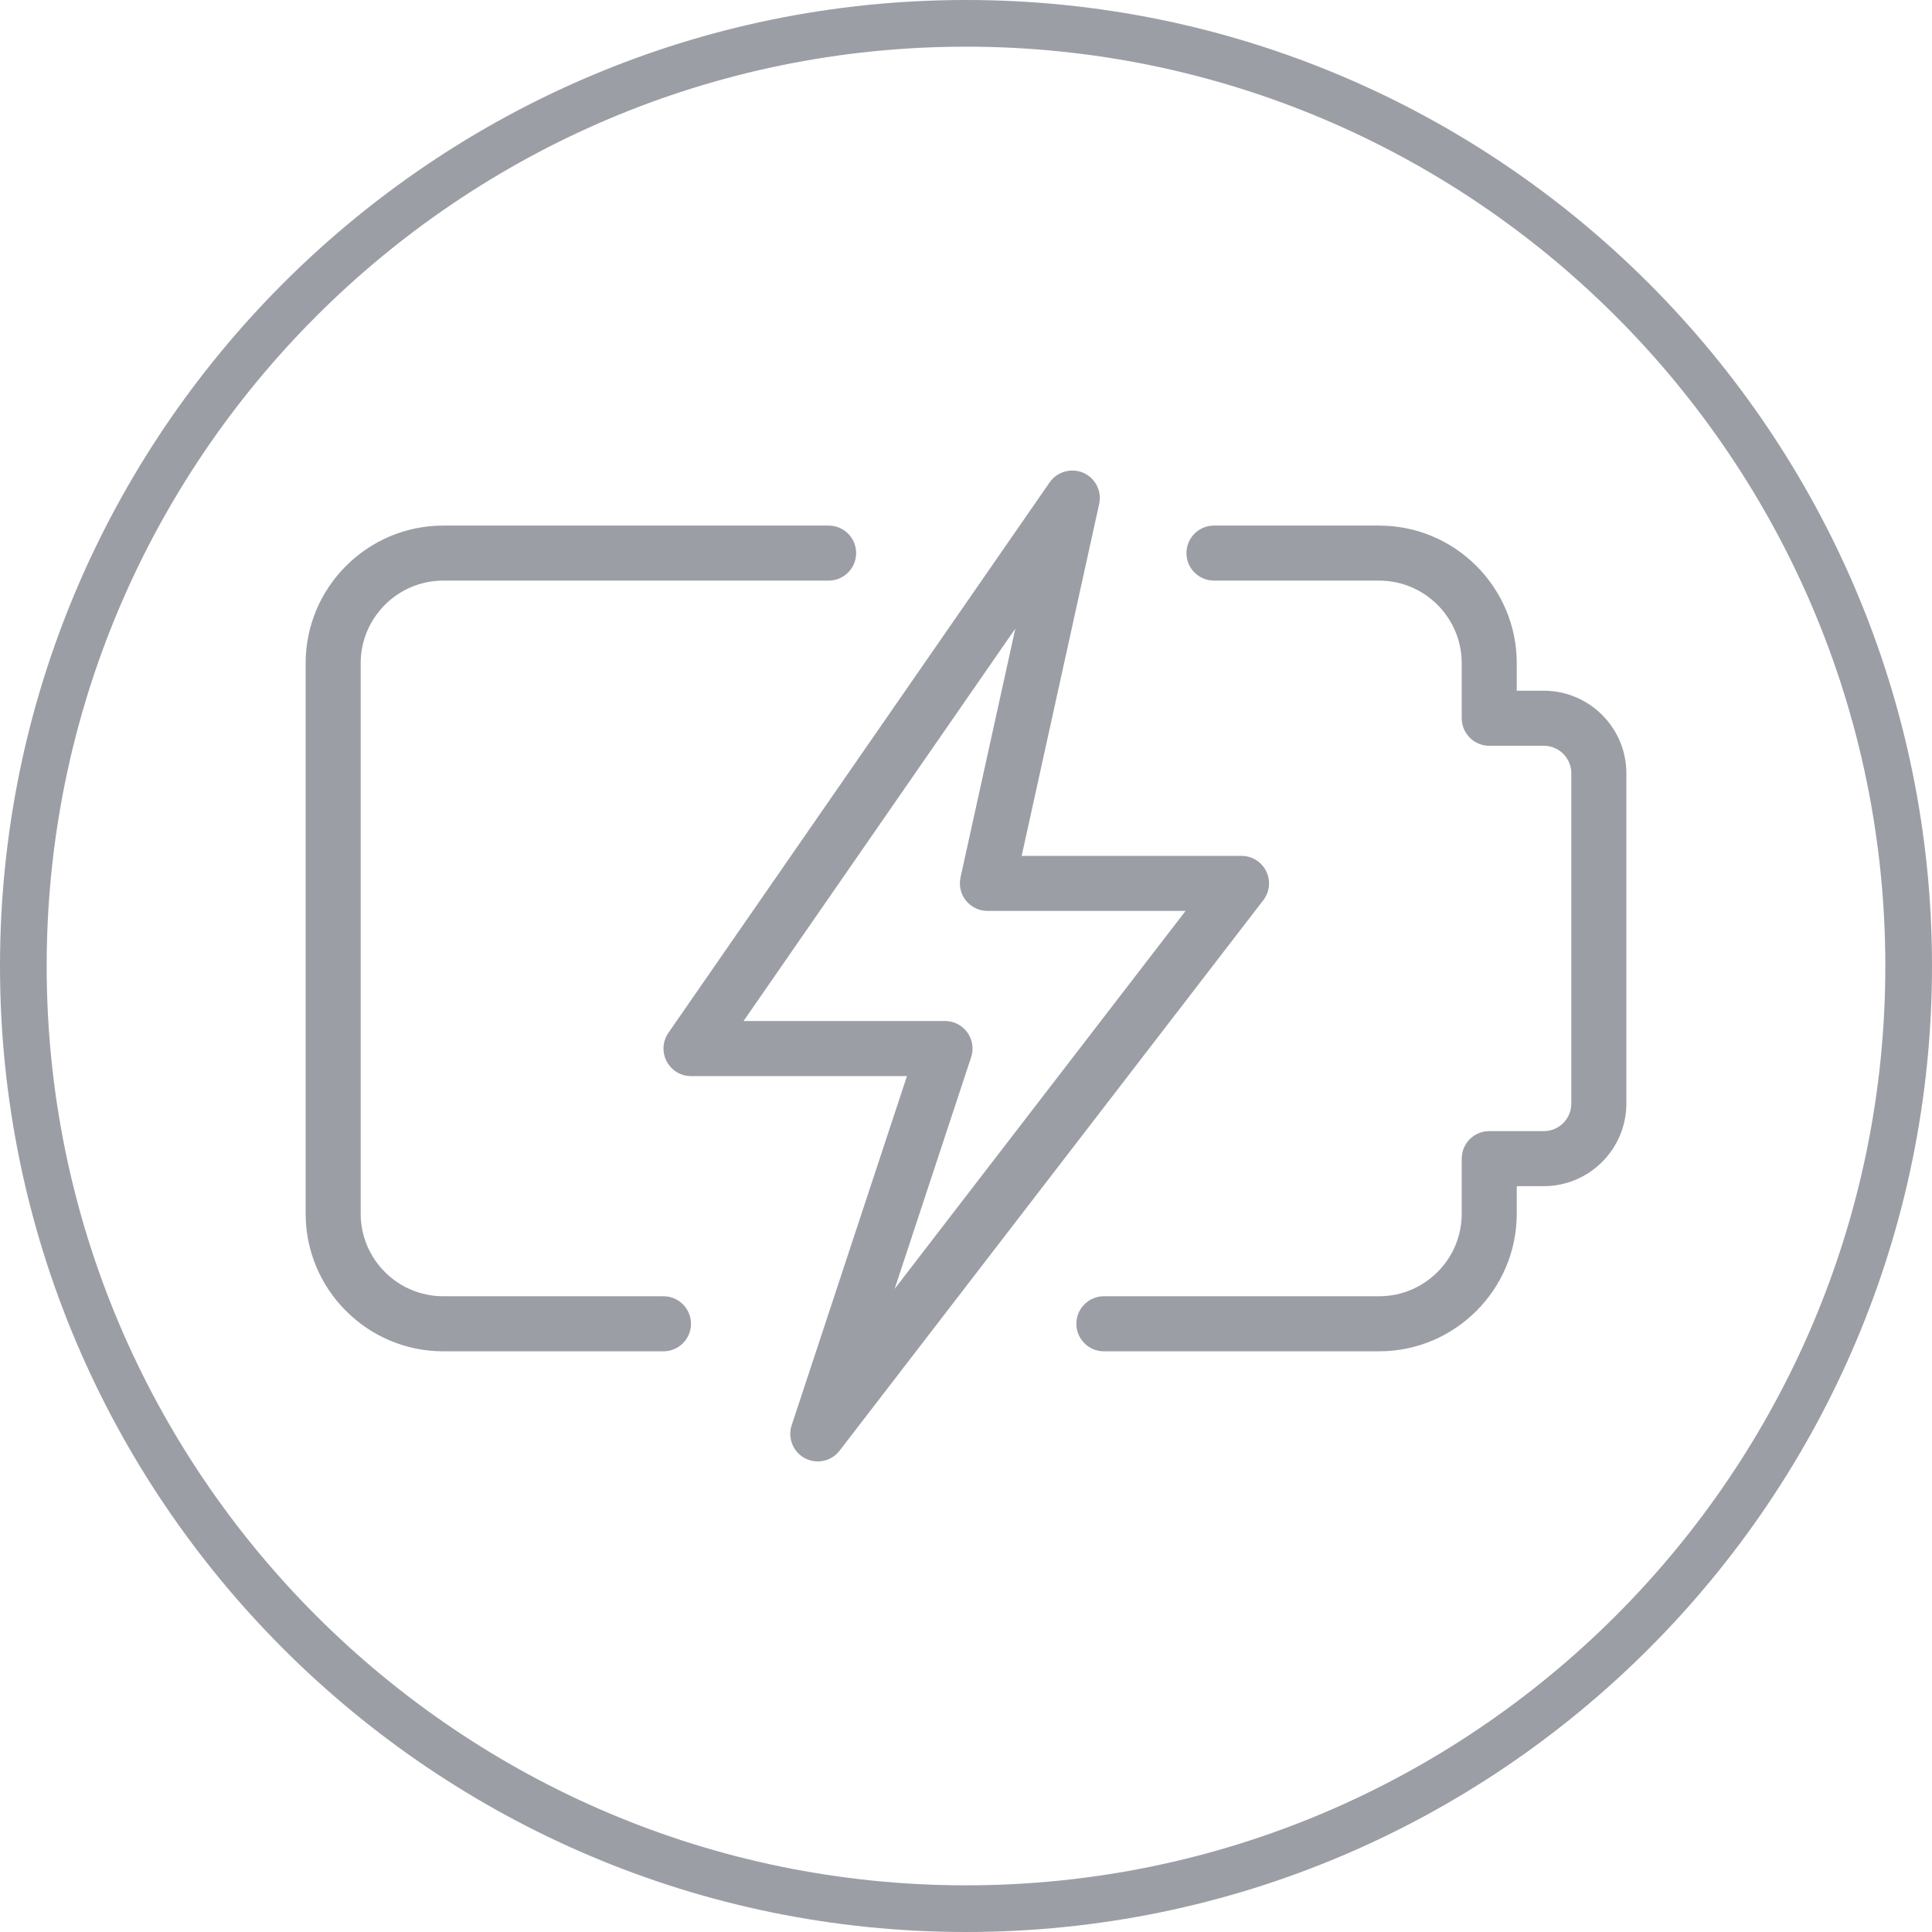
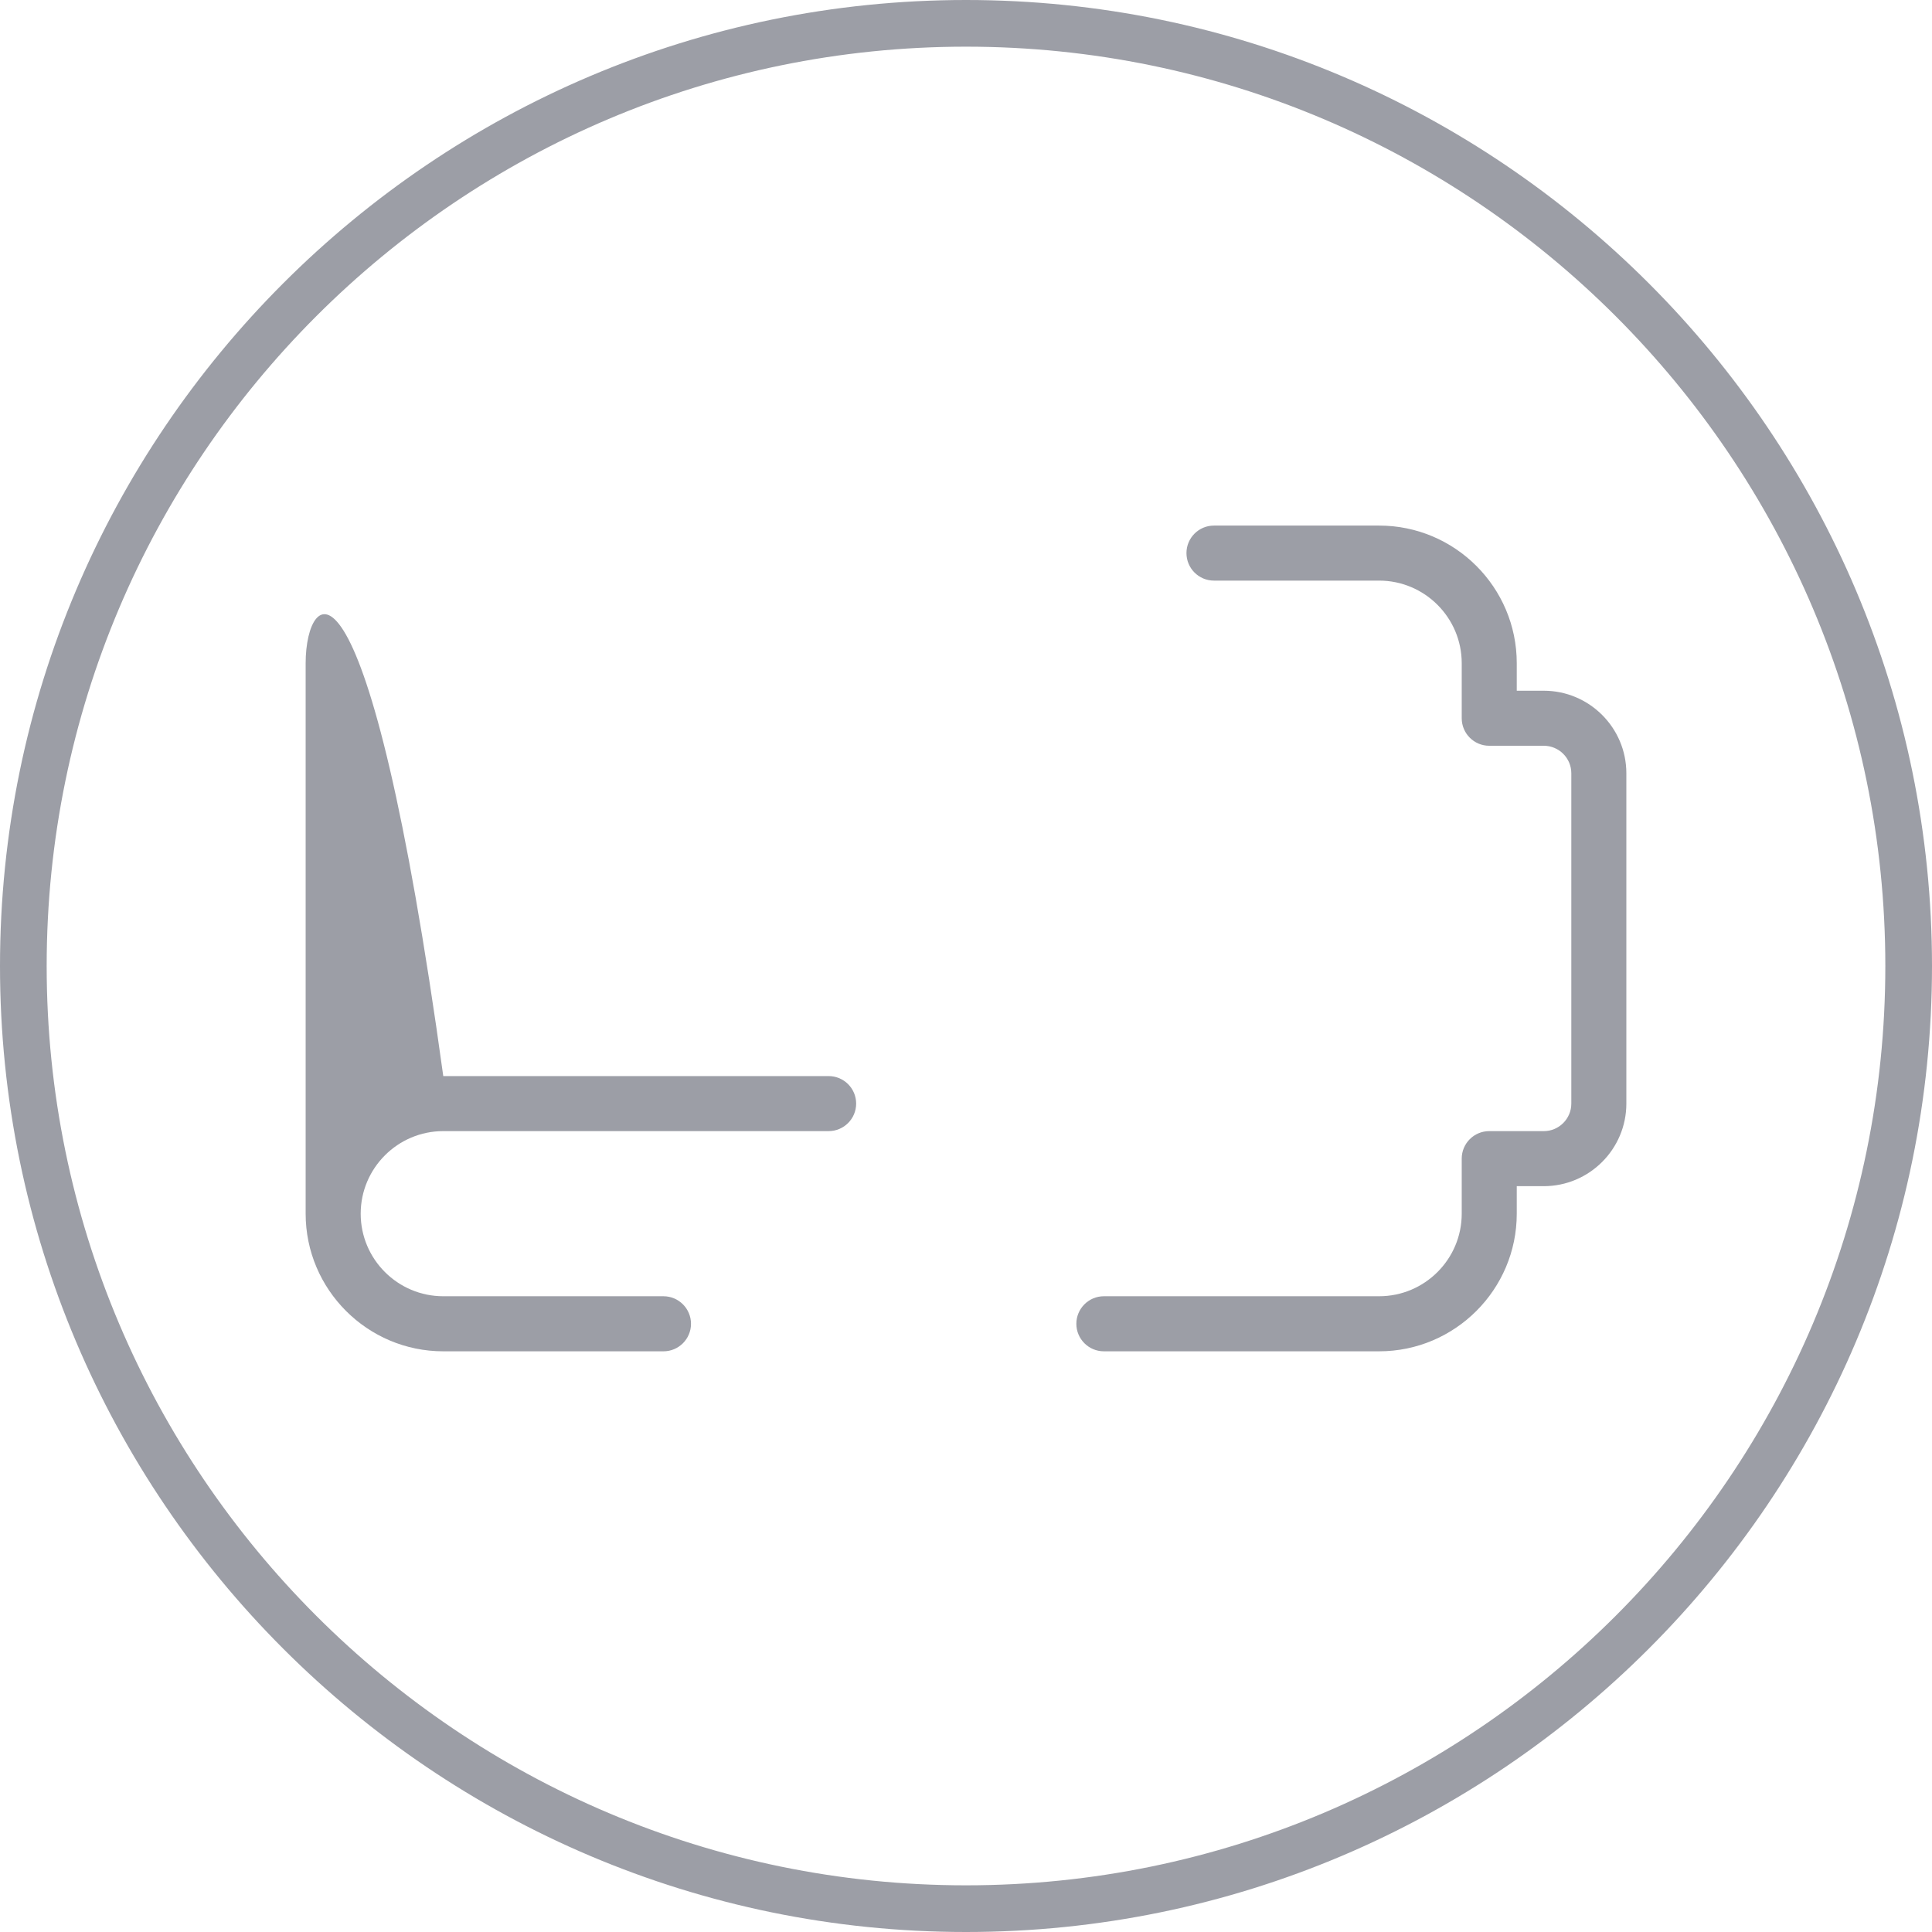
<svg xmlns="http://www.w3.org/2000/svg" version="1.1" id="Vrstva_1" x="0px" y="0px" width="512px" height="512px" viewBox="0 0 512 512" enable-background="new 0 0 512 512" xml:space="preserve">
  <g>
    <path fill="#9C9EA6" d="M256,0C114.842,0,0,114.841,0,256.003C0,397.158,114.842,512,256,512s256-114.842,256-255.997   C512,114.841,397.158,0,256,0z M256,499.631c-134.339,0-243.631-109.291-243.631-243.628C12.369,121.66,121.661,12.369,256,12.369   c134.341,0,243.632,109.291,243.632,243.634C499.632,390.34,390.341,499.631,256,499.631z" />
    <path fill="#9C9EA6" d="M409.113,183.05h-7.156v-7.294c0-20.105-16.367-36.472-36.473-36.472h-43.771   c-4.026,0-7.288,3.265-7.288,7.292c0,4.024,3.262,7.293,7.288,7.293h43.771c12.064,0,21.888,9.821,21.888,21.886v14.587   c0,4.023,3.261,7.293,7.284,7.293h14.457c4.03,0,7.302,3.27,7.302,7.293v87.532c0,4.026-3.271,7.301-7.302,7.301h-14.457   c-4.023,0-7.284,3.262-7.284,7.286v14.596c0,12.064-9.823,21.876-21.888,21.876h-72.946c-4.023,0-7.295,3.28-7.295,7.301   c0,4.023,3.271,7.292,7.295,7.292h72.946c20.105,0,36.473-16.371,36.473-36.469v-7.296h7.156c12.064,0,21.888-9.822,21.888-21.887   v-87.532C431,192.864,421.177,183.05,409.113,183.05z" />
-     <path fill="#9C9EA6" d="M175.825,343.52h-58.353c-12.064,0-21.885-9.812-21.885-21.876V175.755   c0-12.065,9.821-21.886,21.885-21.886h102.119c4.031,0,7.298-3.269,7.298-7.293c0-4.027-3.267-7.292-7.298-7.292H117.472   C97.367,139.284,81,155.65,81,175.755v145.888c0,20.098,16.367,36.469,36.472,36.469h58.353c4.032,0,7.296-3.269,7.296-7.292   C183.121,346.8,179.857,343.52,175.825,343.52z" />
-     <path fill="#9C9EA6" d="M335.555,230.887c-1.23-2.495-3.771-4.071-6.545-4.071h-58.258l20.54-93.27   c0.752-3.398-1.019-6.856-4.204-8.258c-3.156-1.339-6.938-0.32-8.921,2.542L177.124,273.724c-1.543,2.221-1.72,5.127-0.462,7.535   c1.265,2.41,3.745,3.914,6.46,3.914h57.234l-30.552,92.529c-1.122,3.385,0.367,7.076,3.5,8.746   c1.081,0.566,2.264,0.846,3.416,0.846c2.205,0,4.36-0.993,5.776-2.849L334.787,238.56   C336.478,236.356,336.785,233.382,335.555,230.887z M237.087,341.569l20.275-61.404c0.741-2.236,0.366-4.664-1.006-6.565   c-1.372-1.894-3.56-3.021-5.907-3.021h-53.398l72.023-104.002l-14.527,65.954c-0.469,2.162,0.06,4.422,1.444,6.145   c1.391,1.72,3.484,2.725,5.693,2.725h52.507L237.087,341.569z" />
+     <path fill="#9C9EA6" d="M175.825,343.52h-58.353c-12.064,0-21.885-9.812-21.885-21.876c0-12.065,9.821-21.886,21.885-21.886h102.119c4.031,0,7.298-3.269,7.298-7.293c0-4.027-3.267-7.292-7.298-7.292H117.472   C97.367,139.284,81,155.65,81,175.755v145.888c0,20.098,16.367,36.469,36.472,36.469h58.353c4.032,0,7.296-3.269,7.296-7.292   C183.121,346.8,179.857,343.52,175.825,343.52z" />
  </g>
</svg>